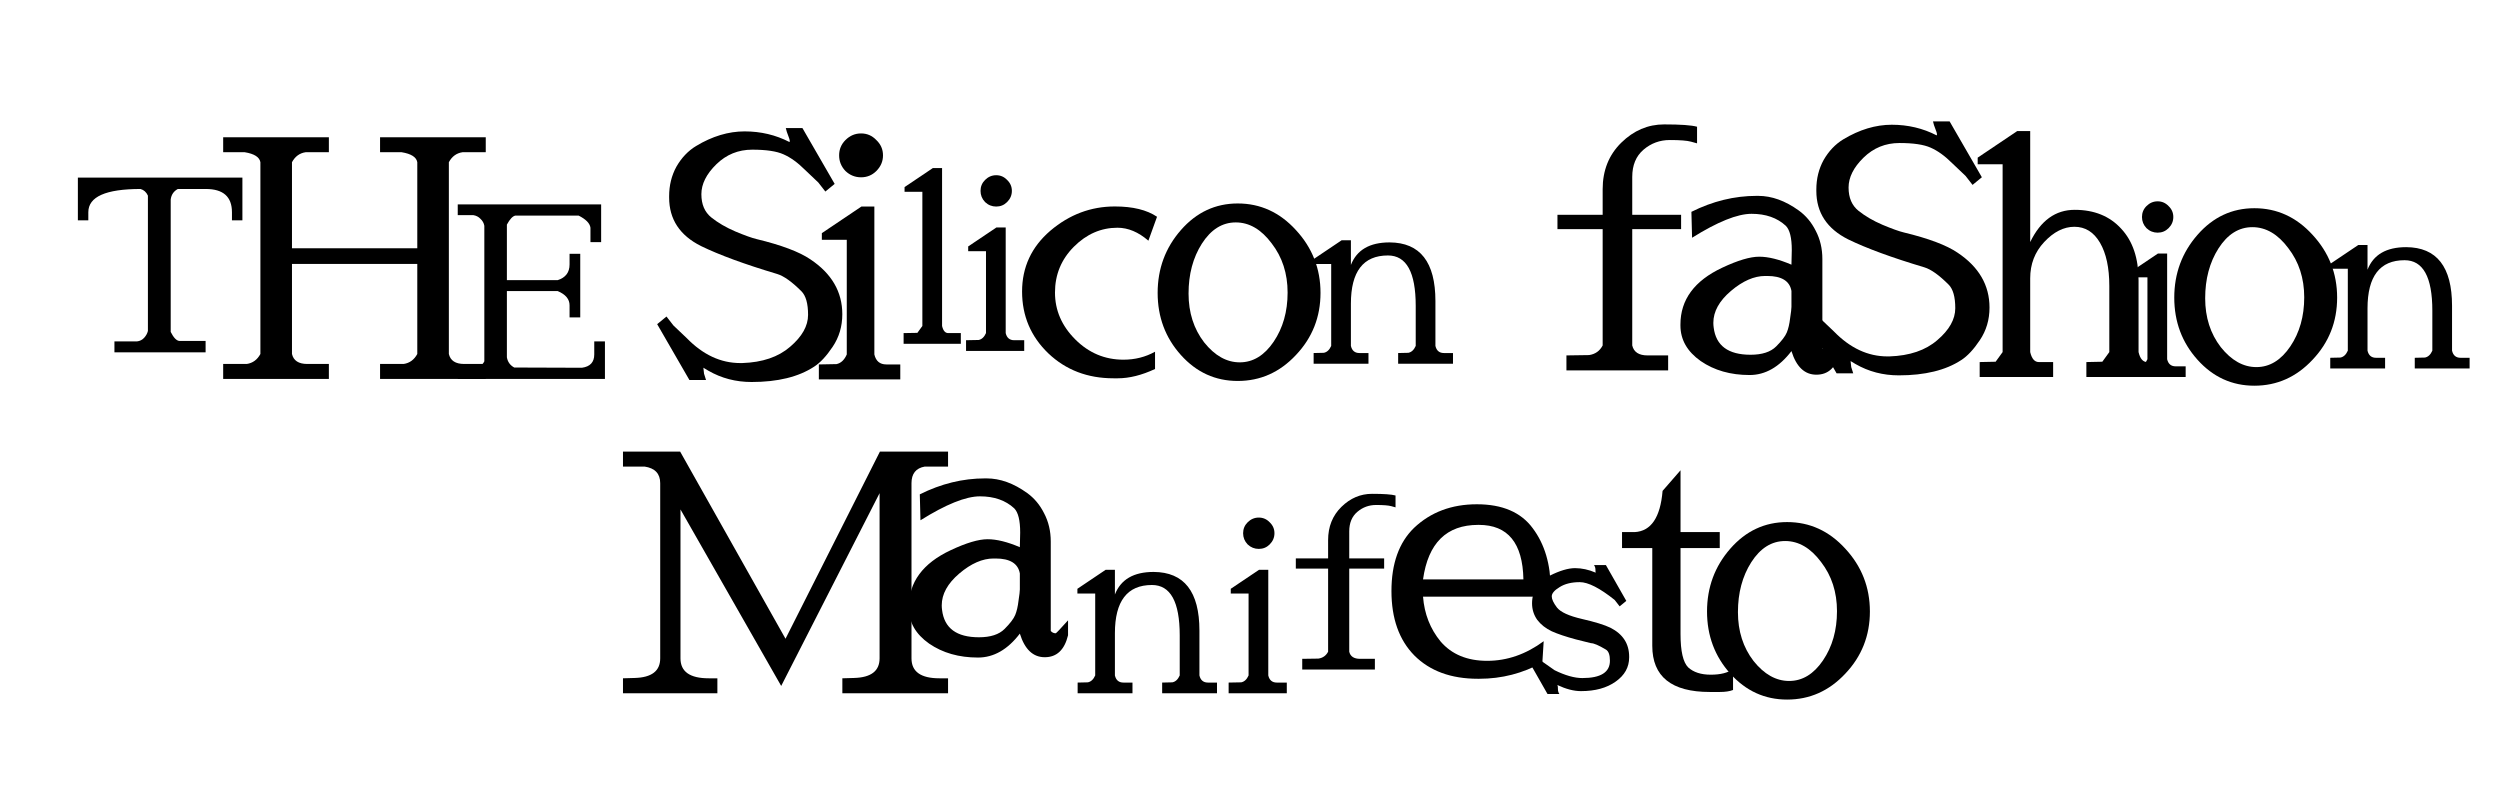
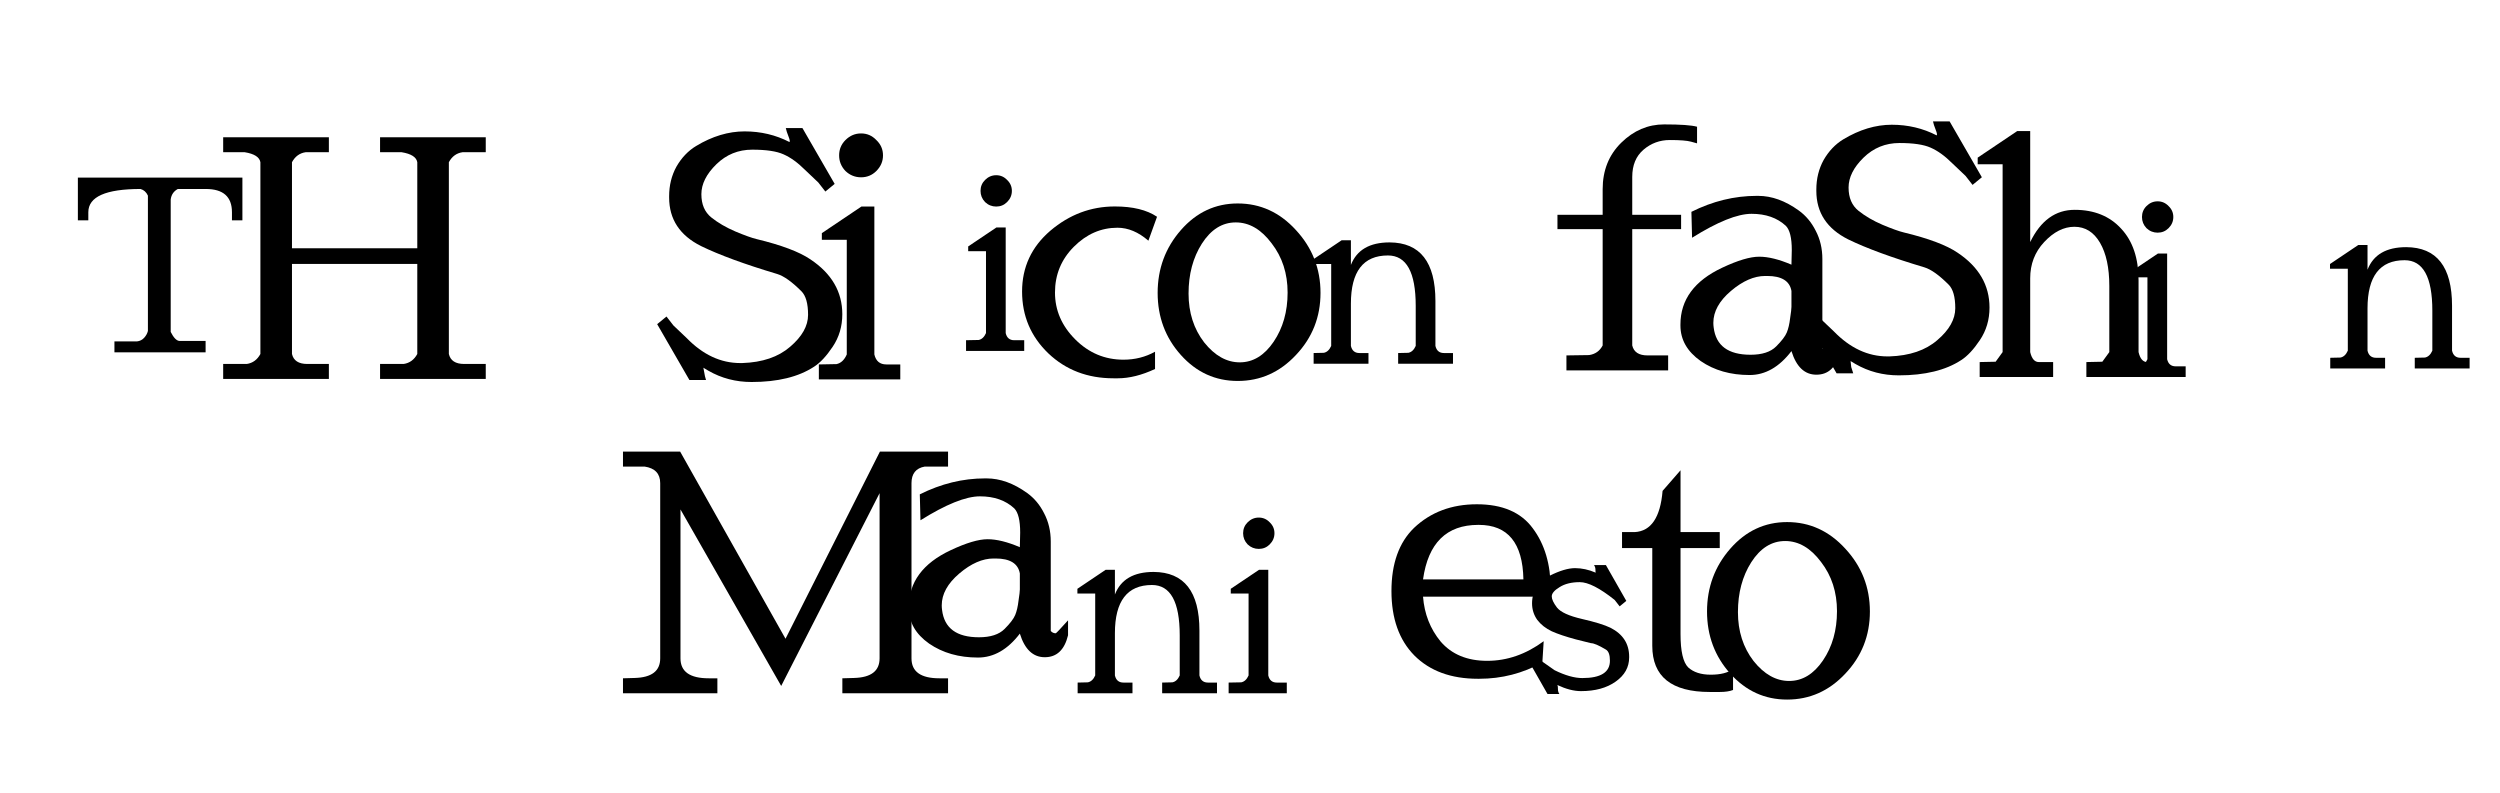
<svg xmlns="http://www.w3.org/2000/svg" width="5265" height="1671" viewBox="0 0 5265 1671" fill="none">
-   <rect width="5265" height="1671" fill="white" />
  <path d="M359.5 420V699C365.5 711 371.5 717.333 377.5 718H433V742H241V719H288.5C294.5 718.333 299.5 715.833 303.5 711.5C307.5 707.167 310.167 702.333 311.5 697V412C308.167 404.667 303 400 296 398C222.667 398 186 414.333 186 447V464H164V374H510.5V464H488.5V447C488.5 414.333 470.167 398 433.5 398H374.5C365.833 402.667 360.833 410 359.5 420Z" fill="black" />
  <path d="M614.9 745.5C618.167 759.5 628.9 766.5 647.1 766.5H692.6V798H470V766.5H519.7C532.3 764.633 541.867 757.633 548.4 745.5V341.6C546.533 330.867 535.567 323.867 515.5 320.6H470V289.1H692.6V320.6H643.6C631 322.467 621.433 329.467 614.9 341.6V522.9H878.8V341.6C876.933 330.867 865.967 323.867 845.9 320.6H800.4V289.1H1023V320.6H974C961.4 322.467 951.833 329.467 945.3 341.6V745.5C948.567 759.5 959.3 766.5 977.5 766.5H1023V798H800.4V766.5H850.1C862.7 764.633 872.267 757.633 878.8 745.5V555.8H614.9V745.5Z" fill="black" />
-   <path d="M1662.6 299.1C1664 298.167 1663.3 294.2 1660.5 287.2C1657.7 280.2 1655.83 274.367 1654.9 269.7H1689.9L1757.8 387.3L1738.2 403.4L1723.5 384.5L1695.5 357.9C1680.1 342.5 1664.93 331.533 1650 325C1635.53 318.467 1613.6 315.2 1584.2 315.2C1554.8 315.2 1529.6 325.467 1508.6 346C1487.6 366.533 1477.1 387.533 1477.1 409C1477.1 430.467 1484.1 446.8 1498.1 458C1512.1 469.2 1528.9 479 1548.5 487.4C1568.57 495.8 1583.5 501.167 1593.3 503.5C1645.57 516.1 1683.37 530.333 1706.7 546.2C1751.5 576.067 1773.9 614.567 1773.9 661.7C1773.9 687.367 1767.13 710.233 1753.6 730.3C1740.53 749.9 1727.47 763.9 1714.4 772.3C1681.73 793.767 1637.87 804.5 1582.8 804.5C1549.67 804.5 1519.33 796.567 1491.8 780.7L1481.3 774.4L1482.7 787C1484.1 791.667 1485.5 796.1 1486.9 800.3H1451.9L1384 682.7L1403.6 666.6L1418.3 685.5L1446.3 712.1C1480.37 747.1 1517.93 764.6 1559 764.6C1560.4 764.6 1561.8 764.6 1563.2 764.6C1605.67 763.2 1639.27 751.767 1664 730.3C1689.2 708.833 1701.8 686.433 1701.8 663.1C1701.8 639.3 1697.13 622.733 1687.8 613.4C1667.73 593.333 1650.7 581.2 1636.7 577C1568.1 556.467 1514.67 536.867 1476.4 518.2C1431.6 495.8 1409.2 461.733 1409.2 416V413.2C1409.2 390.333 1414.33 369.567 1424.6 350.9C1435.33 332.233 1449.1 317.767 1465.9 307.5C1499.97 286.967 1534.03 276.7 1568.1 276.7C1602.17 276.7 1633.67 284.167 1662.6 299.1Z" fill="black" />
+   <path d="M1662.6 299.1C1664 298.167 1663.3 294.2 1660.5 287.2C1657.7 280.2 1655.83 274.367 1654.9 269.7H1689.9L1757.8 387.3L1738.2 403.4L1723.5 384.5L1695.5 357.9C1680.1 342.5 1664.93 331.533 1650 325C1635.53 318.467 1613.6 315.2 1584.2 315.2C1554.8 315.2 1529.6 325.467 1508.6 346C1487.6 366.533 1477.1 387.533 1477.1 409C1477.1 430.467 1484.1 446.8 1498.1 458C1512.1 469.2 1528.9 479 1548.5 487.4C1568.57 495.8 1583.5 501.167 1593.3 503.5C1645.57 516.1 1683.37 530.333 1706.7 546.2C1751.5 576.067 1773.9 614.567 1773.9 661.7C1773.9 687.367 1767.13 710.233 1753.6 730.3C1740.53 749.9 1727.47 763.9 1714.4 772.3C1681.73 793.767 1637.87 804.5 1582.8 804.5C1549.67 804.5 1519.33 796.567 1491.8 780.7L1481.3 774.4C1484.1 791.667 1485.5 796.1 1486.9 800.3H1451.9L1384 682.7L1403.6 666.6L1418.3 685.5L1446.3 712.1C1480.37 747.1 1517.93 764.6 1559 764.6C1560.4 764.6 1561.8 764.6 1563.2 764.6C1605.67 763.2 1639.27 751.767 1664 730.3C1689.2 708.833 1701.8 686.433 1701.8 663.1C1701.8 639.3 1697.13 622.733 1687.8 613.4C1667.73 593.333 1650.7 581.2 1636.7 577C1568.1 556.467 1514.67 536.867 1476.4 518.2C1431.6 495.8 1409.2 461.733 1409.2 416V413.2C1409.2 390.333 1414.33 369.567 1424.6 350.9C1435.33 332.233 1449.1 317.767 1465.9 307.5C1499.97 286.967 1534.03 276.7 1568.1 276.7C1602.17 276.7 1633.67 284.167 1662.6 299.1Z" fill="black" />
  <path d="M4078.6 285.1C4080 284.167 4079.3 280.2 4076.5 273.2C4073.7 266.2 4071.83 260.367 4070.9 255.7H4105.9L4173.8 373.3L4154.2 389.4L4139.5 370.5L4111.5 343.9C4096.1 328.5 4080.93 317.533 4066 311C4051.53 304.467 4029.6 301.2 4000.2 301.2C3970.8 301.2 3945.6 311.467 3924.6 332C3903.6 352.533 3893.1 373.533 3893.1 395C3893.1 416.467 3900.1 432.8 3914.1 444C3928.1 455.2 3944.9 465 3964.5 473.4C3984.57 481.8 3999.5 487.167 4009.3 489.5C4061.57 502.1 4099.37 516.333 4122.7 532.2C4167.5 562.067 4189.9 600.567 4189.9 647.7C4189.9 673.367 4183.13 696.233 4169.6 716.3C4156.53 735.9 4143.47 749.9 4130.4 758.3C4097.73 779.767 4053.87 790.5 3998.8 790.5C3965.67 790.5 3935.33 782.567 3907.8 766.7L3897.3 760.4L3898.7 773C3900.1 777.667 3901.5 782.1 3902.9 786.3H3867.9L3800 668.7L3819.6 652.6L3834.3 671.5L3862.3 698.1C3896.37 733.1 3933.93 750.6 3975 750.6C3976.4 750.6 3977.8 750.6 3979.2 750.6C4021.67 749.2 4055.27 737.767 4080 716.3C4105.2 694.833 4117.8 672.433 4117.8 649.1C4117.8 625.3 4113.13 608.733 4103.8 599.4C4083.73 579.333 4066.7 567.2 4052.7 563C3984.1 542.467 3930.67 522.867 3892.4 504.2C3847.6 481.8 3825.2 447.733 3825.2 402V399.2C3825.2 376.333 3830.33 355.567 3840.6 336.9C3851.33 318.233 3865.1 303.767 3881.9 293.5C3915.97 272.967 3950.03 262.7 3984.1 262.7C4018.17 262.7 4049.67 270.167 4078.6 285.1Z" fill="black" />
  <path d="M1780.5 360.1C1771.63 350.767 1767.2 339.8 1767.2 327.2C1767.2 314.6 1771.63 303.867 1780.5 295C1789.83 285.667 1800.8 281 1813.4 281C1826 281 1836.73 285.667 1845.6 295C1854.93 303.867 1859.6 314.6 1859.6 327.2C1859.6 339.8 1854.93 350.767 1845.6 360.1C1836.73 368.967 1826 373.4 1813.4 373.4C1800.8 373.4 1789.83 368.967 1780.5 360.1ZM1841.4 746.5C1844.67 760.5 1853.07 767.5 1866.6 767.5H1896V799H1724.5V767.5L1761.6 766.8C1770.93 764.933 1778.17 758.167 1783.3 746.5V505H1730.8V491L1814.1 435H1841.4V746.5Z" fill="black" />
  <path d="M2074.5 425.5C2068.17 418.833 2065 411 2065 402C2065 393 2068.17 385.333 2074.5 379C2081.17 372.333 2089 369 2098 369C2107 369 2114.67 372.333 2121 379C2127.67 385.333 2131 393 2131 402C2131 411 2127.67 418.833 2121 425.5C2114.67 431.833 2107 435 2098 435C2089 435 2081.17 431.833 2074.5 425.5ZM2118 701.5C2120.33 711.5 2126.33 716.5 2136 716.5H2157V739H2034.5V716.5L2061 716C2067.67 714.667 2072.83 709.833 2076.5 701.5V529H2039V519L2098.5 479H2118V701.5Z" fill="black" />
  <path d="M4520.5 480.5C4514.17 473.833 4511 466 4511 457C4511 448 4514.17 440.333 4520.5 434C4527.17 427.333 4535 424 4544 424C4553 424 4560.67 427.333 4567 434C4573.67 440.333 4577 448 4577 457C4577 466 4573.67 473.833 4567 480.5C4560.67 486.833 4553 490 4544 490C4535 490 4527.17 486.833 4520.5 480.5ZM4564 756.5C4566.33 766.5 4572.33 771.5 4582 771.5H4603V794H4480.5V771.5L4507 771C4513.67 769.667 4518.83 764.833 4522.5 756.5V584H4485V574L4544.5 534H4564V756.5Z" fill="black" />
-   <path d="M1174.5 590C1191.17 584.667 1199.5 573.667 1199.5 557V534.5H1222V668.5H1199.5V643C1199.5 630 1191.17 620 1174.5 613H1067.5V752.5C1069.17 762.167 1074.33 769.333 1083 774L1225.5 774.5C1242.83 772.167 1251.5 762.833 1251.5 746.5V719H1274V798H964V775.5H999.5C1008.83 774.167 1015.67 769.333 1020 761V475.5C1019 469.833 1016.33 465 1012 461C1008 456.667 1002.83 454 996.5 453H964V430.5H1266V510H1243.5V479.5C1242.17 470.167 1233.83 461.667 1218.5 454H1085.5C1079.83 455 1073.83 461.333 1067.5 473V590H1174.5Z" fill="black" />
  <path d="M2432.5 740.7V777.1C2404.5 790.167 2378.37 796.7 2354.1 796.7H2345C2290.4 796.7 2244.67 779.2 2207.8 744.2C2170.93 708.733 2152.5 665.333 2152.5 614C2152.5 562.667 2172.33 519.967 2212 485.9C2252.13 451.833 2297.4 434.8 2347.8 434.8C2385.6 434.8 2415.23 442.033 2436.7 456.5L2418.5 506.9C2397.5 488.7 2375.8 479.6 2353.4 479.6C2318.87 479.6 2288.3 492.9 2261.7 519.5C2235.1 546.1 2221.8 578.3 2221.8 616.1C2221.8 653.433 2236.03 686.333 2264.5 714.8C2292.97 743.267 2326.8 757.5 2366 757.5C2390.27 757.5 2412.43 751.9 2432.5 740.7Z" fill="black" />
  <path d="M2606.7 802.3C2559.57 802.3 2519.67 784.1 2487 747.7C2454.33 711.3 2438 667.667 2438 616.8C2438 565.933 2454.33 521.833 2487 484.5C2519.67 447.167 2559.57 428.5 2606.7 428.5C2654.3 428.5 2695.13 447.167 2729.2 484.5C2763.73 521.833 2781 565.933 2781 616.8C2781 667.667 2763.73 711.3 2729.2 747.7C2695.13 784.1 2654.3 802.3 2606.7 802.3ZM2711.7 616.1C2711.7 575.967 2700.5 541.433 2678.1 512.5C2656.17 483.1 2630.97 468.4 2602.5 468.4C2574.03 468.4 2550.23 483.333 2531.1 513.2C2512.43 542.6 2503.1 577.6 2503.1 618.2C2503.1 658.333 2514.07 692.633 2536 721.1C2558.4 749.1 2583.37 763.1 2610.9 763.1C2638.9 763.1 2662.7 748.633 2682.3 719.7C2701.9 690.767 2711.7 656.233 2711.7 616.1Z" fill="black" />
  <path d="M3874.3 742.9C3866.83 773.7 3850.5 789.1 3825.3 789.1C3800.57 789.1 3783.07 772.533 3772.8 739.4C3747.13 773 3717.73 789.8 3684.6 789.8C3644.47 789.8 3610.17 780 3581.7 760.4C3553.23 740.333 3539 715.367 3539 685.5V683.4C3539 631.133 3568.4 591.233 3627.2 563.7C3659.87 548.3 3685.77 540.6 3704.9 540.6C3724.03 540.6 3746.67 546.2 3772.8 557.4L3773.5 526.6C3773.5 500.933 3769.3 483.9 3760.9 475.5C3742.7 458.7 3718.67 450.3 3688.8 450.3C3658.93 450.3 3617.17 467.1 3563.5 500.7L3562.1 446.1C3606.9 423.7 3652.63 412.5 3699.3 412.5H3702.8C3731.27 412.5 3759.73 422.767 3788.2 443.3C3803.13 454.033 3815.03 468.267 3823.9 486C3833.23 503.733 3837.9 523.567 3837.9 545.5V733.8C3840.7 737.067 3844.2 738.7 3848.4 738.7C3849.33 738.7 3857.97 729.6 3874.3 711.4V742.9ZM3772.8 612.7C3769.07 591.7 3752.03 581.2 3721.7 581.2H3717.5C3694.17 581.2 3670.13 591.7 3645.4 612.7C3620.67 633.7 3608.3 656.1 3608.3 679.9C3608.3 683.167 3608.53 686.433 3609 689.7C3613.67 727.967 3639.57 747.1 3686.7 747.1C3710.97 747.1 3728.93 741.267 3740.6 729.6C3752.27 717.933 3759.73 708.133 3763 700.2C3766.27 692.267 3768.6 682.233 3770 670.1C3771.87 657.967 3772.8 650.033 3772.8 646.3V612.7Z" fill="black" />
  <path d="M4275.6 509.8C4297.53 464.533 4328.8 441.9 4369.4 441.9C4410.47 441.9 4443.13 455.2 4467.4 481.8C4491.67 507.933 4503.8 544.1 4503.8 590.3V741.5C4507.07 755.5 4513.13 762.5 4522 762.5H4552.1V794H4393.9V762.5L4427.5 761.8C4428.9 759.933 4433.8 753.167 4442.2 741.5V602.2C4442.2 563.933 4435.67 533.6 4422.6 511.2C4409.53 488.8 4391.57 477.6 4368.7 477.6C4346.3 477.6 4325.07 488.333 4305 509.8C4285.4 530.8 4275.6 556.233 4275.6 586.1V741.5C4278.87 755.5 4284.93 762.5 4293.8 762.5H4323.9V794H4169.2V762.5L4202.8 761.8C4204.2 759.933 4209.1 753.167 4217.5 741.5V346H4165V332L4248.3 276H4275.6V509.8Z" fill="black" />
  <path d="M2845 558C2857.33 526.333 2884.5 510.5 2926.5 510.5C2990.83 510.833 3023 552 3023 634V728.5C3025.33 738.5 3031.33 743.5 3041 743.5H3060V766H2944.5V743.5L2966 743C2972.67 741.667 2977.83 736.833 2981.5 728.5V644C2981.5 573.333 2962 538 2923 538C2871 538 2845 571.833 2845 639.5V728.5C2847.33 738.5 2853.33 743.5 2863 743.5H2882V766H2766.5V743.5L2788 743C2794.67 741.667 2799.83 736.833 2803.5 728.5V556H2766V546L2825.5 506H2845V558Z" fill="black" />
-   <path d="M4747.7 812.3C4700.57 812.3 4660.67 794.1 4628 757.7C4595.33 721.3 4579 677.667 4579 626.8C4579 575.933 4595.33 531.833 4628 494.5C4660.67 457.167 4700.57 438.5 4747.7 438.5C4795.3 438.5 4836.13 457.167 4870.2 494.5C4904.73 531.833 4922 575.933 4922 626.8C4922 677.667 4904.73 721.3 4870.2 757.7C4836.13 794.1 4795.3 812.3 4747.7 812.3ZM4852.7 626.1C4852.7 585.967 4841.5 551.433 4819.1 522.5C4797.17 493.1 4771.97 478.4 4743.5 478.4C4715.03 478.4 4691.23 493.333 4672.1 523.2C4653.43 552.6 4644.1 587.6 4644.1 628.2C4644.1 668.333 4655.07 702.633 4677 731.1C4699.4 759.1 4724.37 773.1 4751.9 773.1C4779.9 773.1 4803.7 758.633 4823.3 729.7C4842.9 700.767 4852.7 666.233 4852.7 626.1Z" fill="black" />
  <path d="M4986 568C4998.33 536.333 5025.5 520.5 5067.5 520.5C5131.83 520.833 5164 562 5164 644V738.5C5166.33 748.5 5172.33 753.5 5182 753.5H5201V776H5085.5V753.5L5107 753C5113.67 751.667 5118.83 746.833 5122.5 738.5V654C5122.5 583.333 5103 548 5064 548C5012 548 4986 581.833 4986 649.5V738.5C4988.33 748.5 4994.33 753.5 5004 753.5H5023V776H4907.5V753.5L4929 753C4935.67 751.667 4940.83 746.833 4944.5 738.5V566H4907V556L4966.5 516H4986V568Z" fill="black" />
  <path d="M3574 301.9L3561.4 298.4C3553 296.067 3538.07 294.9 3516.6 294.9C3495.6 294.9 3477.17 301.667 3461.3 315.2C3445.43 328.733 3437.5 347.867 3437.5 372.6V452.4H3540.4V482.5H3437.5V727.5C3440.77 741.5 3451.5 748.5 3469.7 748.5H3513.1V780H3298.9V748.5L3346.5 747.8C3359.57 745.933 3369.13 739.167 3375.2 727.5V482.5H3280V452.4H3375.2V398.5C3375.2 358.833 3388.27 326.167 3414.4 300.5C3440.53 274.833 3470.63 262 3504.7 262C3539.23 262 3562.33 263.633 3574 266.9V301.9Z" fill="black" />
-   <path d="M1984 354V686.5C1986.33 696.5 1990.67 701.5 1997 701.5H2023.5V724H1903V701.5L1932 701C1933 699.667 1936.5 694.833 1942.5 686.5V404H1905V394L1964.5 354H1984Z" fill="black" />
  <path d="M3763.7 1473.3C3716.57 1473.3 3676.67 1455.1 3644 1418.7C3611.33 1382.3 3595 1338.67 3595 1287.8C3595 1236.93 3611.33 1192.83 3644 1155.5C3676.67 1118.17 3716.57 1099.5 3763.7 1099.5C3811.3 1099.5 3852.13 1118.17 3886.2 1155.5C3920.73 1192.83 3938 1236.93 3938 1287.8C3938 1338.67 3920.73 1382.3 3886.2 1418.7C3852.13 1455.1 3811.3 1473.3 3763.7 1473.3ZM3868.7 1287.1C3868.7 1246.97 3857.5 1212.43 3835.1 1183.5C3813.17 1154.1 3787.97 1139.4 3759.5 1139.4C3731.03 1139.4 3707.23 1154.33 3688.1 1184.2C3669.43 1213.6 3660.1 1248.6 3660.1 1289.2C3660.1 1329.33 3671.07 1363.63 3693 1392.1C3715.4 1420.1 3740.37 1434.1 3767.9 1434.1C3795.9 1434.1 3819.7 1419.63 3839.3 1390.7C3858.9 1361.77 3868.7 1327.23 3868.7 1287.1Z" fill="black" />
  <path d="M3600.8 1457.3C3520.07 1457.3 3479.7 1424.87 3479.7 1360V1154.2H3416V1120.6H3442.6C3477.13 1118.73 3496.73 1089.8 3501.4 1033.8L3539.2 990.4V1120.6H3621.8V1154.2H3539.2V1335.5C3539.2 1371.43 3544.57 1394.77 3555.3 1405.5C3566.5 1415.77 3582.37 1420.9 3602.9 1420.9C3623.43 1420.9 3639.07 1416.93 3649.8 1409V1453.1C3642.8 1455.9 3633.47 1457.3 3621.8 1457.3H3600.8Z" fill="black" />
  <path d="M1433.1 1386.5C1433.1 1414.5 1452.93 1428.5 1492.6 1428.5H1510.8V1460H1312V1428.5L1336.5 1427.8C1372.43 1426.87 1390.4 1413.1 1390.4 1386.5V1017.6C1390.4 997.533 1379.43 985.867 1357.5 982.6H1312V951.1H1432.4L1654.3 1345.2L1853.1 951.1H1996.6V982.6H1947.6C1928.93 985.867 1919.6 997.533 1919.6 1017.6V1386.5C1919.6 1414.5 1939.2 1428.5 1978.4 1428.5H1996.6V1460H1774V1428.5L1798.5 1427.8C1834.43 1426.87 1852.4 1413.1 1852.4 1386.5V1038.6L1645.2 1444.6L1433.1 1072.9V1386.5Z" fill="black" />
  <path d="M2249.3 1337.9C2241.83 1368.7 2225.5 1384.1 2200.3 1384.1C2175.57 1384.1 2158.07 1367.53 2147.8 1334.4C2122.13 1368 2092.73 1384.8 2059.6 1384.8C2019.47 1384.8 1985.17 1375 1956.7 1355.4C1928.23 1335.33 1914 1310.37 1914 1280.5V1278.4C1914 1226.13 1943.4 1186.23 2002.2 1158.7C2034.87 1143.3 2060.77 1135.6 2079.9 1135.6C2099.03 1135.6 2121.67 1141.2 2147.8 1152.4L2148.5 1121.6C2148.5 1095.93 2144.3 1078.9 2135.9 1070.5C2117.7 1053.7 2093.67 1045.3 2063.8 1045.3C2033.93 1045.3 1992.17 1062.1 1938.5 1095.7L1937.1 1041.1C1981.9 1018.7 2027.63 1007.5 2074.3 1007.5H2077.8C2106.27 1007.5 2134.73 1017.77 2163.2 1038.3C2178.13 1049.03 2190.03 1063.27 2198.9 1081C2208.23 1098.73 2212.9 1118.57 2212.9 1140.5V1328.8C2215.7 1332.07 2219.2 1333.7 2223.4 1333.7C2224.33 1333.7 2232.97 1324.6 2249.3 1306.4V1337.9ZM2147.8 1207.7C2144.07 1186.7 2127.03 1176.2 2096.7 1176.2H2092.5C2069.17 1176.2 2045.13 1186.7 2020.4 1207.7C1995.67 1228.7 1983.3 1251.1 1983.3 1274.9C1983.3 1278.17 1983.53 1281.43 1984 1284.7C1988.67 1322.97 2014.57 1342.1 2061.7 1342.1C2085.97 1342.1 2103.93 1336.27 2115.6 1324.6C2127.27 1312.93 2134.73 1303.13 2138 1295.2C2141.27 1287.27 2143.6 1277.23 2145 1265.1C2146.87 1252.97 2147.8 1245.03 2147.8 1241.3V1207.7Z" fill="black" />
  <path d="M2627.5 1146.5C2621.17 1139.83 2618 1132 2618 1123C2618 1114 2621.17 1106.33 2627.5 1100C2634.17 1093.33 2642 1090 2651 1090C2660 1090 2667.67 1093.33 2674 1100C2680.67 1106.33 2684 1114 2684 1123C2684 1132 2680.67 1139.83 2674 1146.5C2667.67 1152.83 2660 1156 2651 1156C2642 1156 2634.17 1152.83 2627.5 1146.5ZM2671 1422.5C2673.33 1432.5 2679.33 1437.5 2689 1437.5H2710V1460H2587.5V1437.5L2614 1437C2620.67 1435.67 2625.83 1430.83 2629.5 1422.5V1250H2592V1240L2651.5 1200H2671V1422.5Z" fill="black" />
-   <path d="M2939 1068.5L2930 1066C2924 1064.33 2913.33 1063.5 2898 1063.5C2883 1063.5 2869.83 1068.33 2858.5 1078C2847.17 1087.67 2841.5 1101.33 2841.5 1119V1176H2915V1197.5H2841.5V1372.5C2843.83 1382.5 2851.5 1387.5 2864.5 1387.5H2895.5V1410H2742.5V1387.5L2776.5 1387C2785.83 1385.67 2792.67 1380.83 2797 1372.5V1197.5H2729V1176H2797V1137.5C2797 1109.17 2806.33 1085.83 2825 1067.5C2843.67 1049.17 2865.17 1040 2889.5 1040C2914.17 1040 2930.67 1041.17 2939 1043.5V1068.5Z" fill="black" />
  <path d="M3248.2 1395.2C3207.13 1418.07 3162.8 1429.5 3115.2 1429.5C3114.27 1429.5 3113.33 1429.5 3112.4 1429.5C3055.93 1429.5 3011.37 1413.17 2978.7 1380.5C2946.5 1347.83 2930.4 1302.57 2930.4 1244.7C2930.4 1186.83 2946.27 1142.5 2978 1111.7C3013 1078.57 3057.1 1062 3110.3 1062C3163.97 1062 3203.17 1078.8 3227.9 1112.4C3253.1 1146 3265.7 1188.47 3265.7 1239.8V1256.6H2996.9C2999.7 1293 3012.07 1324.5 3034 1351.1C3057.33 1378.17 3090 1391.7 3132 1391.7C3174 1391.7 3213.67 1377.93 3251 1350.4L3248.2 1395.2ZM3208.3 1220.2C3206.9 1143.67 3175.63 1105.4 3114.5 1105.4H3113.1C3046.37 1105.4 3007.63 1143.67 2996.9 1220.2H3208.3Z" fill="black" />
  <path d="M3332.5 1428C3371.17 1428 3390.5 1415.83 3390.5 1391.5C3390.5 1379.17 3387.67 1371.33 3382 1368C3367 1359 3356.5 1354.5 3350.5 1354.5C3350.17 1354.5 3339.5 1351.83 3318.5 1346.5C3297.5 1340.83 3280.67 1335.17 3268 1329.5C3255.33 1323.5 3245.17 1315.5 3237.5 1305.5C3230.17 1295.17 3226.5 1283.5 3226.5 1270.5C3226.5 1257.17 3230 1245.67 3237 1236C3244 1226 3252.83 1218.17 3263.5 1212.5C3284.83 1201.83 3302.67 1196.5 3317 1196.5C3331.33 1196.5 3345.83 1199.67 3360.5 1206C3360.17 1204.67 3360 1202.5 3360 1199.5C3360 1196.17 3359 1193 3357 1190H3382L3425 1265.5L3411 1277L3400.5 1263.5C3369.17 1238.5 3344.67 1226 3327 1226C3309.67 1226 3295.5 1229.5 3284.5 1236.5C3273.5 1243.17 3268 1249.67 3268 1256C3268 1262 3271.67 1269.83 3279 1279.5C3286.67 1289.17 3304.17 1297.17 3331.5 1303.5C3359.17 1309.83 3379.17 1316 3391.5 1322C3417.83 1335.33 3431 1355.67 3431 1383V1384.5C3431 1405.17 3421.5 1422.17 3402.5 1435.5C3383.83 1448.83 3359.5 1455.5 3329.5 1455.5C3314.5 1455.5 3297.83 1451.17 3279.5 1442.5L3280 1443.5L3281 1445H3280.5C3280.83 1446 3281 1448.17 3281 1451.5C3281 1455.17 3282 1458.5 3284 1461.5H3259L3216 1386L3230 1374.5L3240.5 1388L3274 1411.5C3296.33 1422.5 3315.83 1428 3332.5 1428Z" fill="black" />
  <path d="M2348 1252C2360.33 1220.33 2387.5 1204.5 2429.5 1204.5C2493.83 1204.83 2526 1246 2526 1328V1422.5C2528.33 1432.5 2534.33 1437.5 2544 1437.5H2563V1460H2447.5V1437.5L2469 1437C2475.67 1435.67 2480.83 1430.83 2484.5 1422.5V1338C2484.5 1267.33 2465 1232 2426 1232C2374 1232 2348 1265.83 2348 1333.5V1422.5C2350.33 1432.5 2356.33 1437.5 2366 1437.5H2385V1460H2269.5V1437.5L2291 1437C2297.67 1435.67 2302.83 1430.83 2306.5 1422.5V1250H2269V1240L2328.5 1200H2348V1252Z" fill="black" />
</svg>